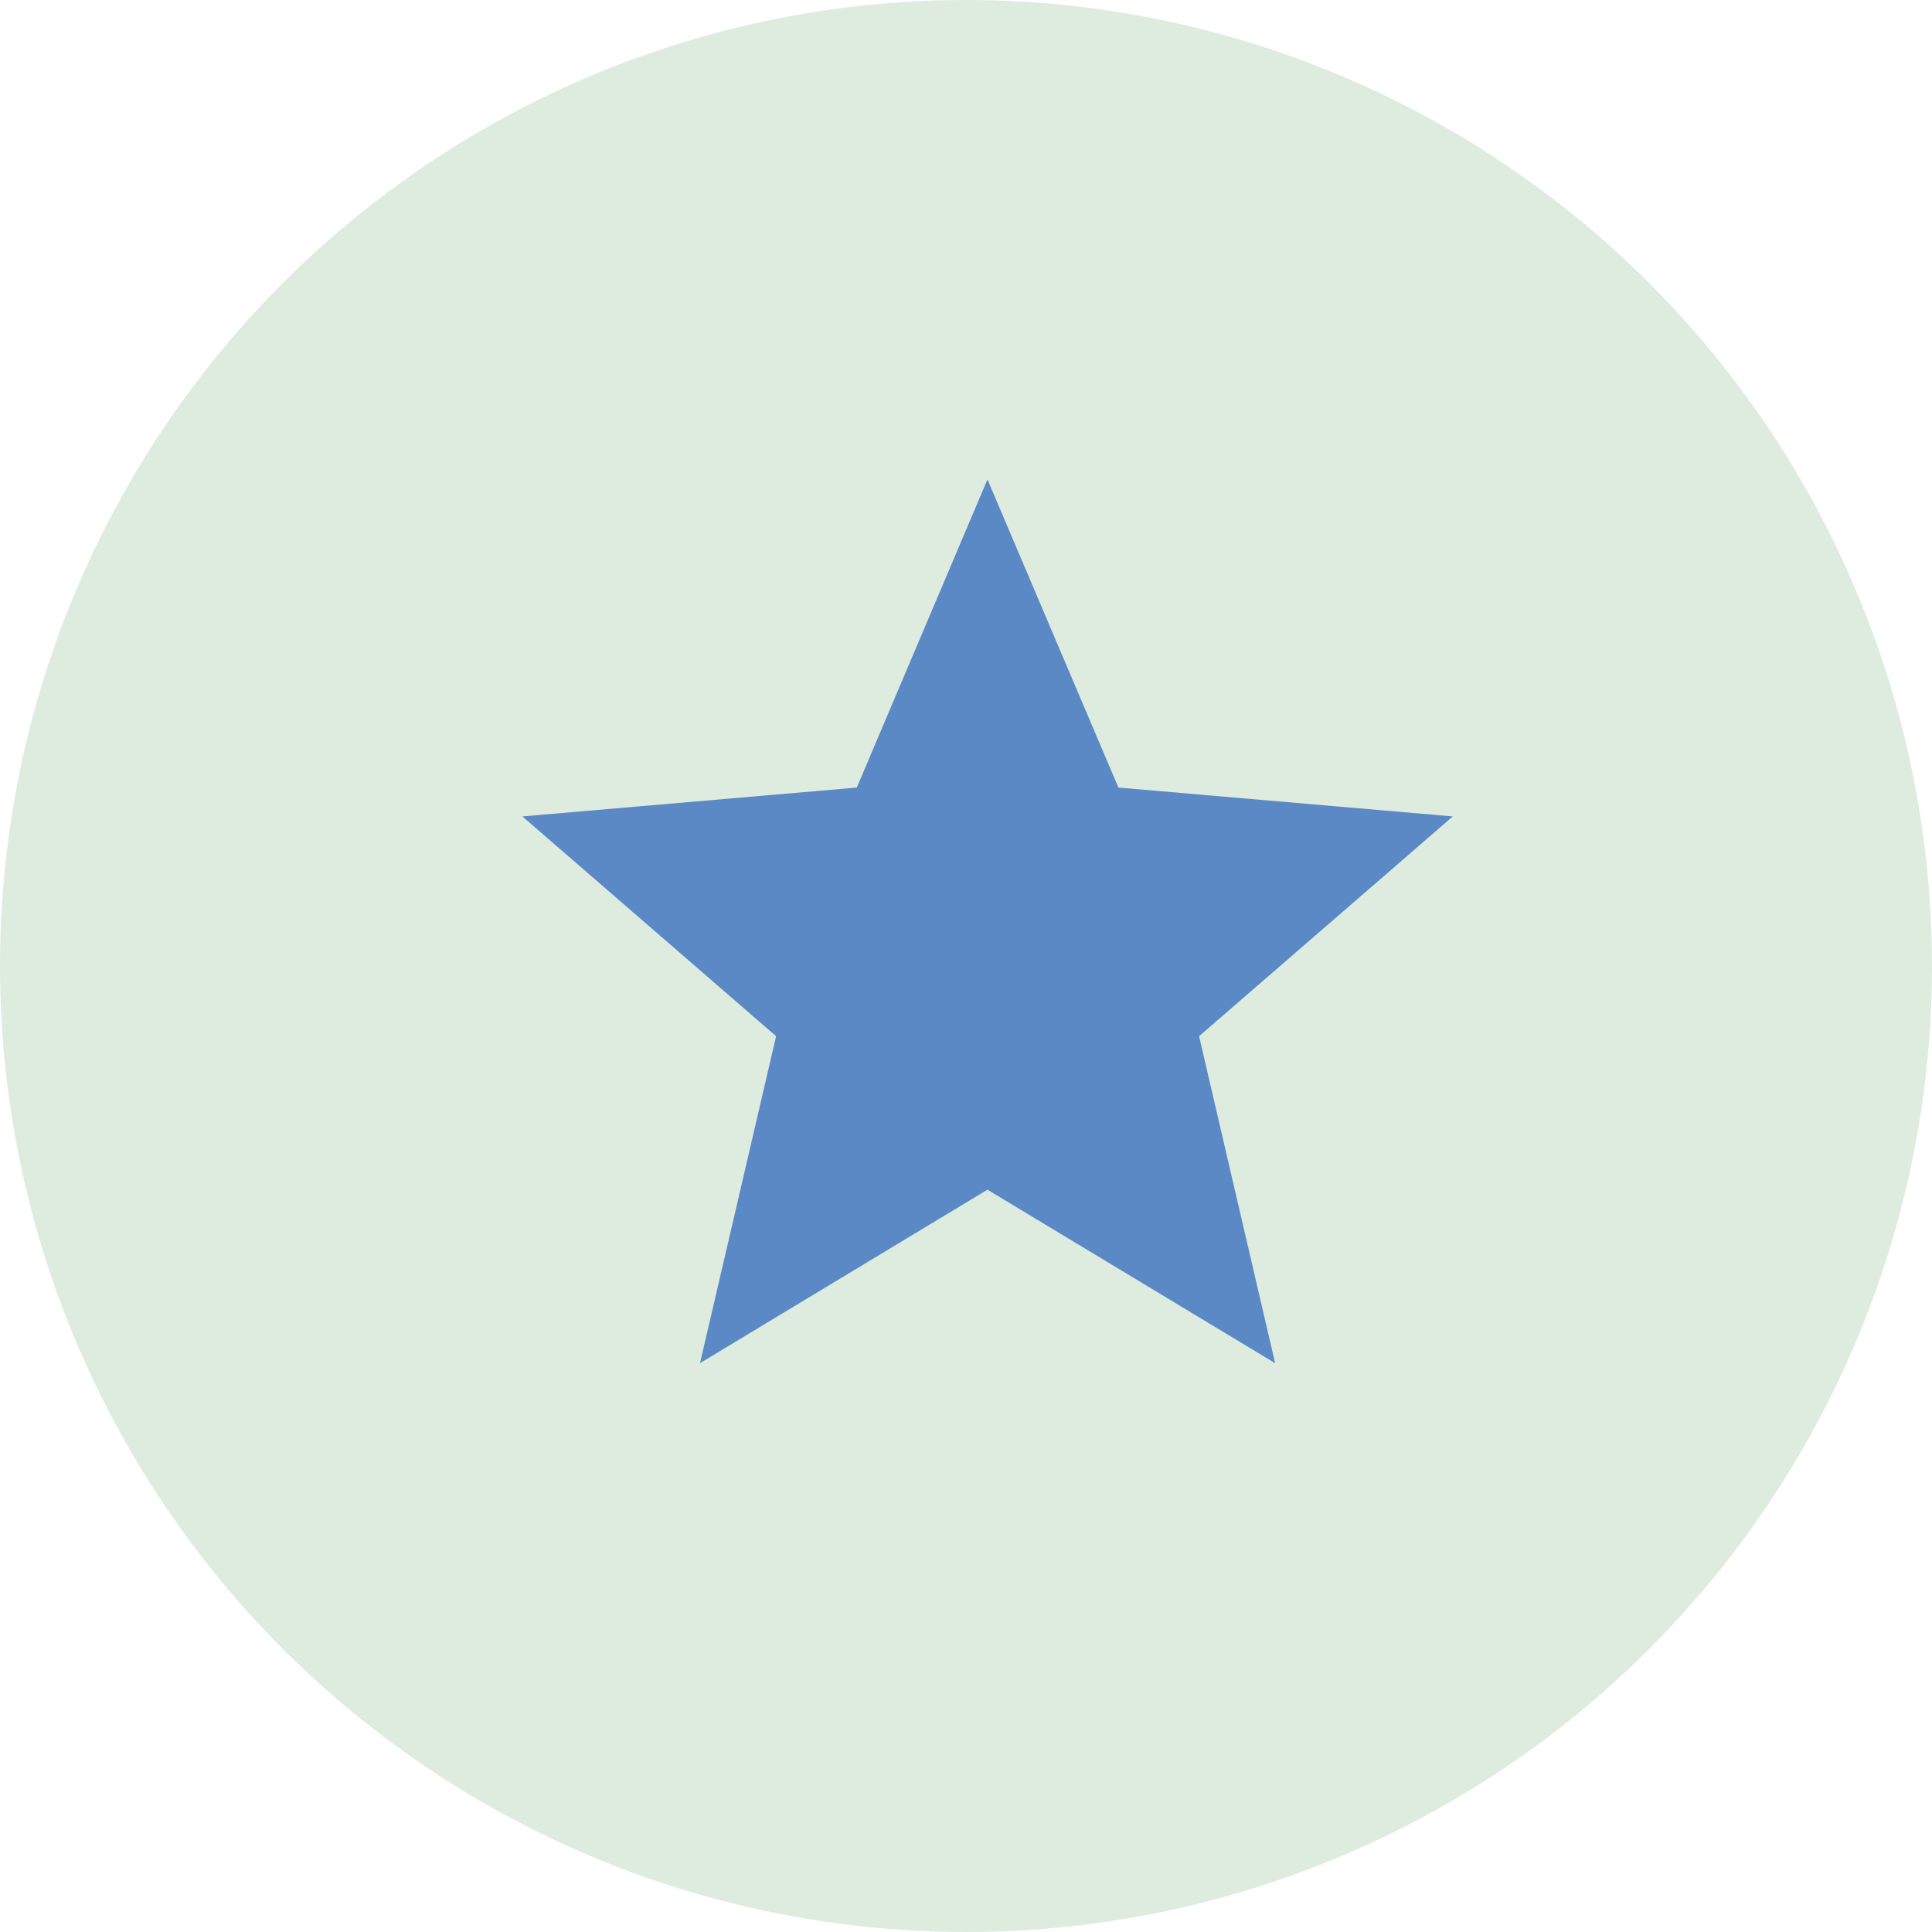
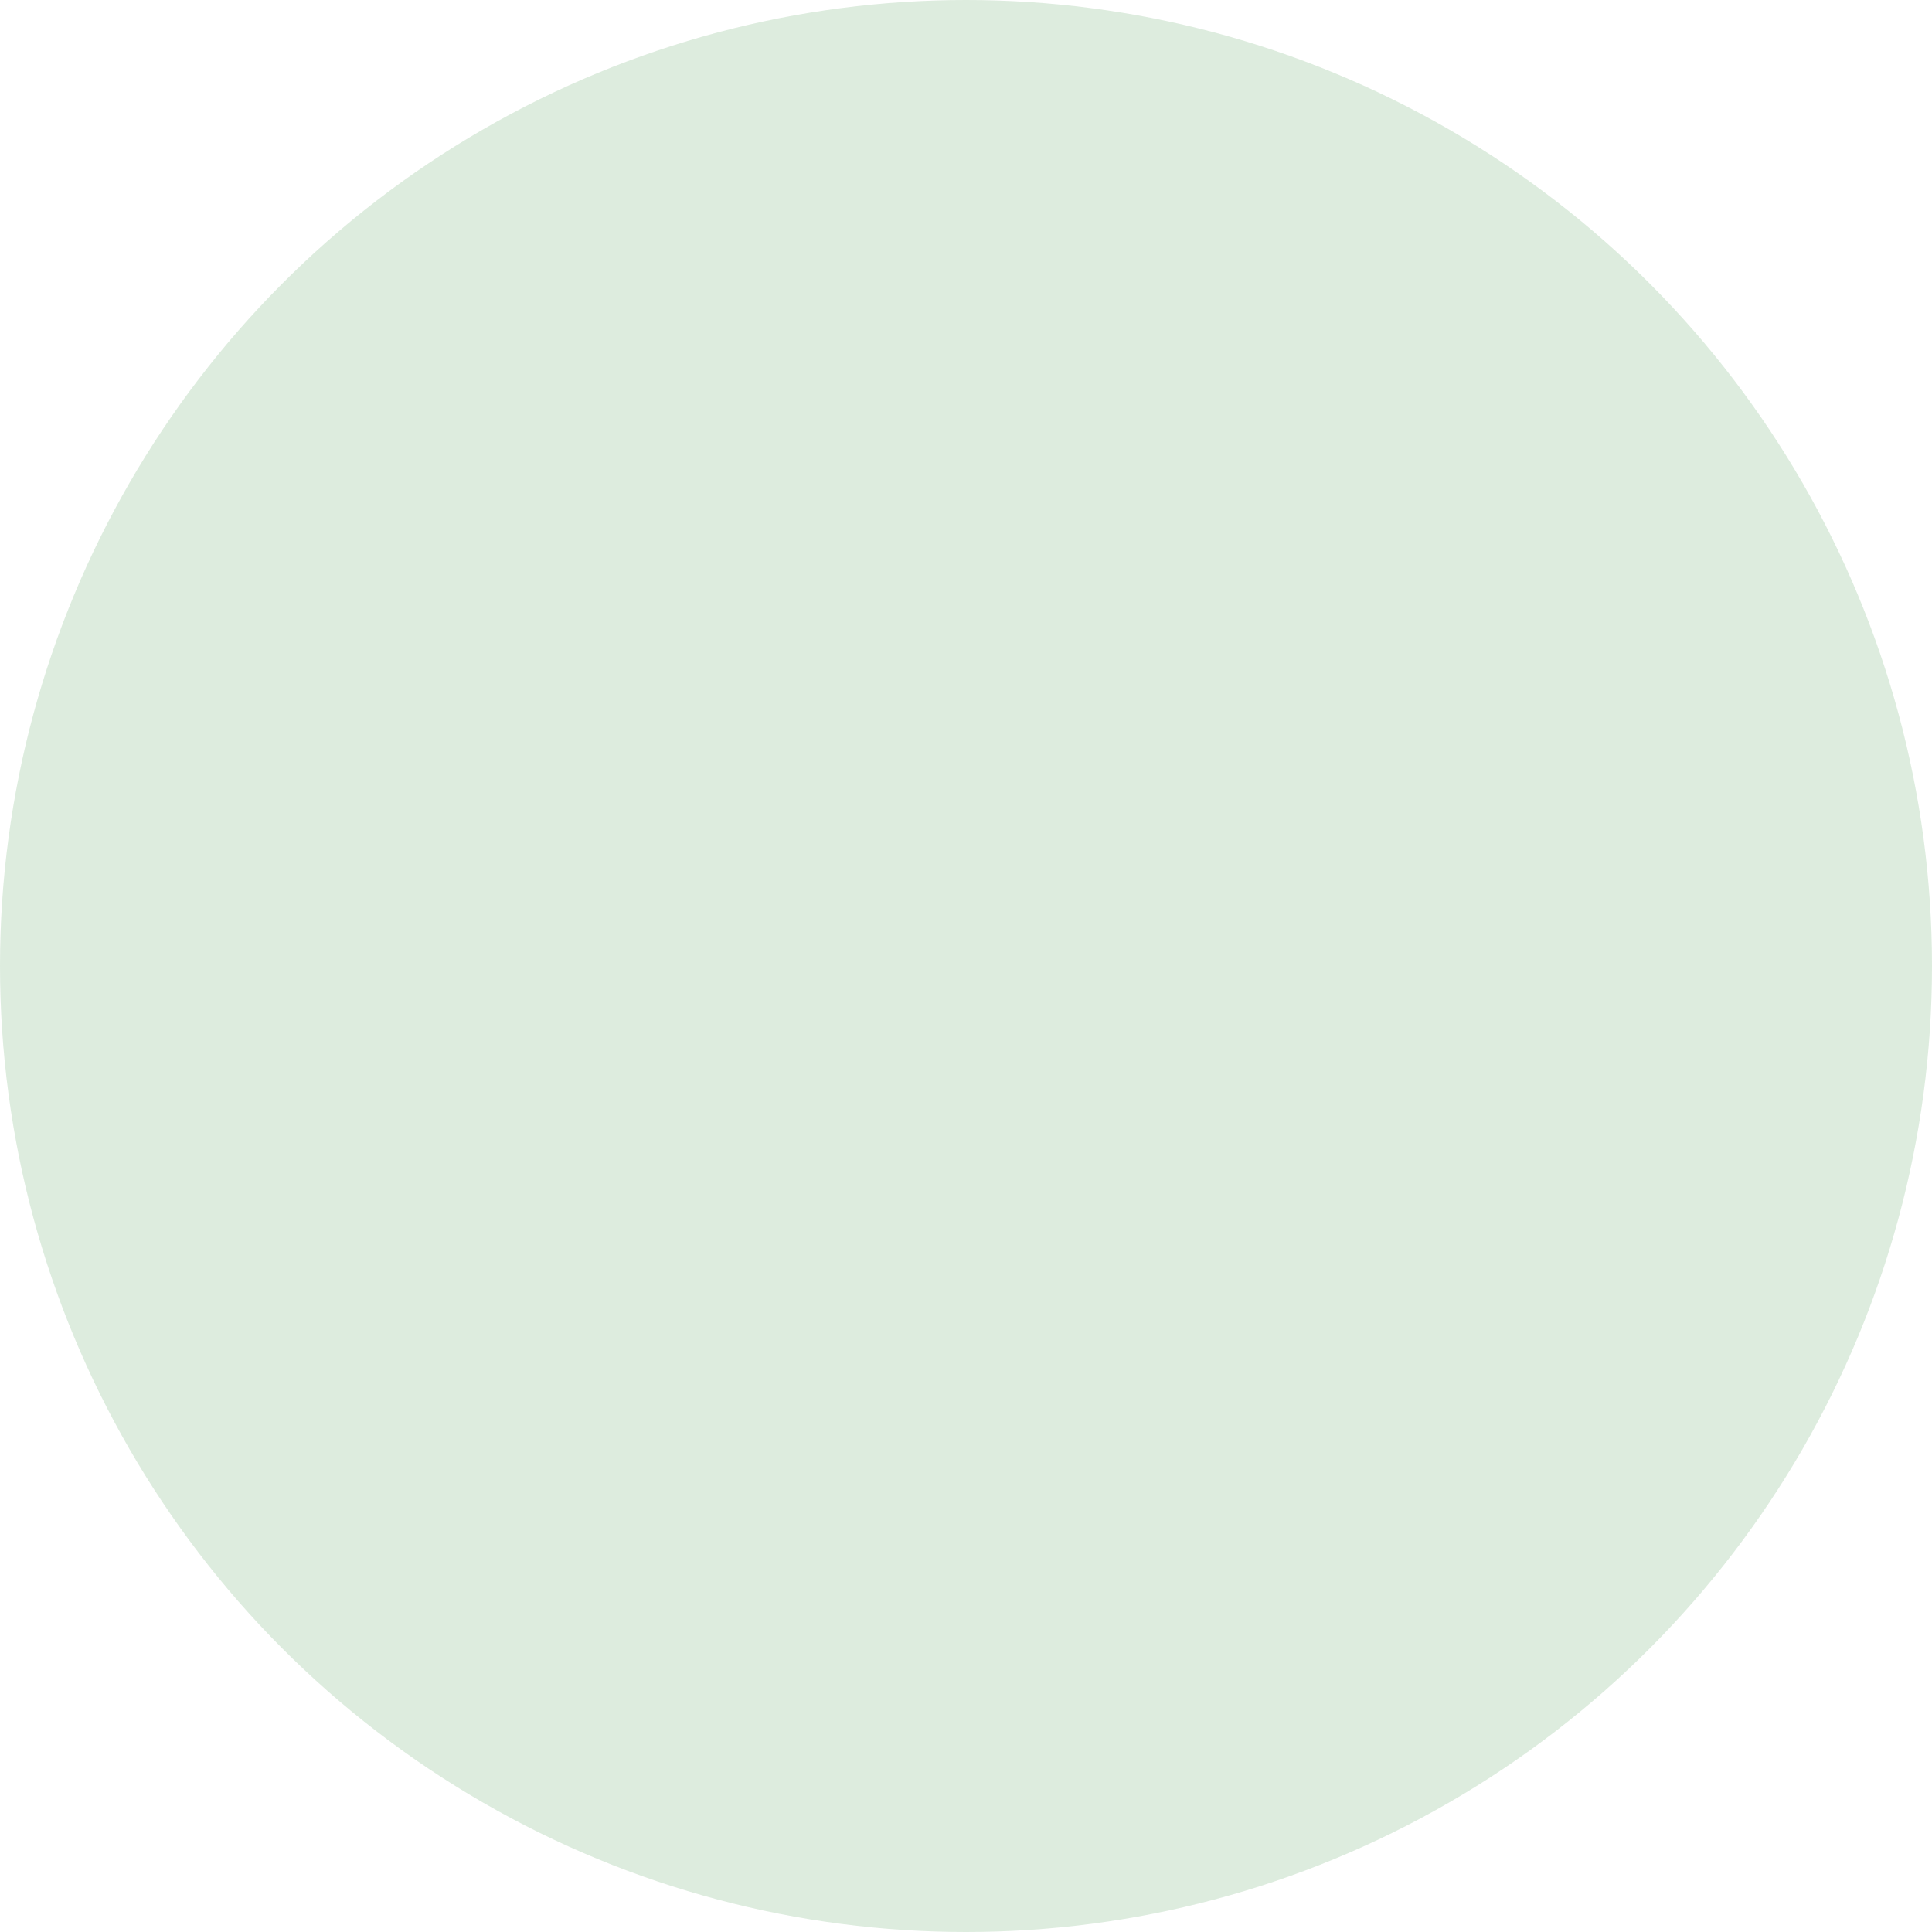
<svg xmlns="http://www.w3.org/2000/svg" width="45" height="45" viewBox="0 0 45 45">
  <g id="Grupo_378" data-name="Grupo 378" transform="translate(-571 -1312)">
    <circle id="Elipse_11" data-name="Elipse 11" cx="22.5" cy="22.5" r="22.5" transform="translate(571 1312)" fill="#57a45b" opacity="0.2" />
-     <path id="Caminho_142" data-name="Caminho 142" d="M14.833,20.543l6.7,4.041-1.771-7.616,5.91-5.119-7.789-.672L14.833,4l-3.044,7.177L4,11.849l5.91,5.119L8.138,24.583Z" transform="translate(579.167 1319.167)" fill="#5b89c6" />
  </g>
</svg>